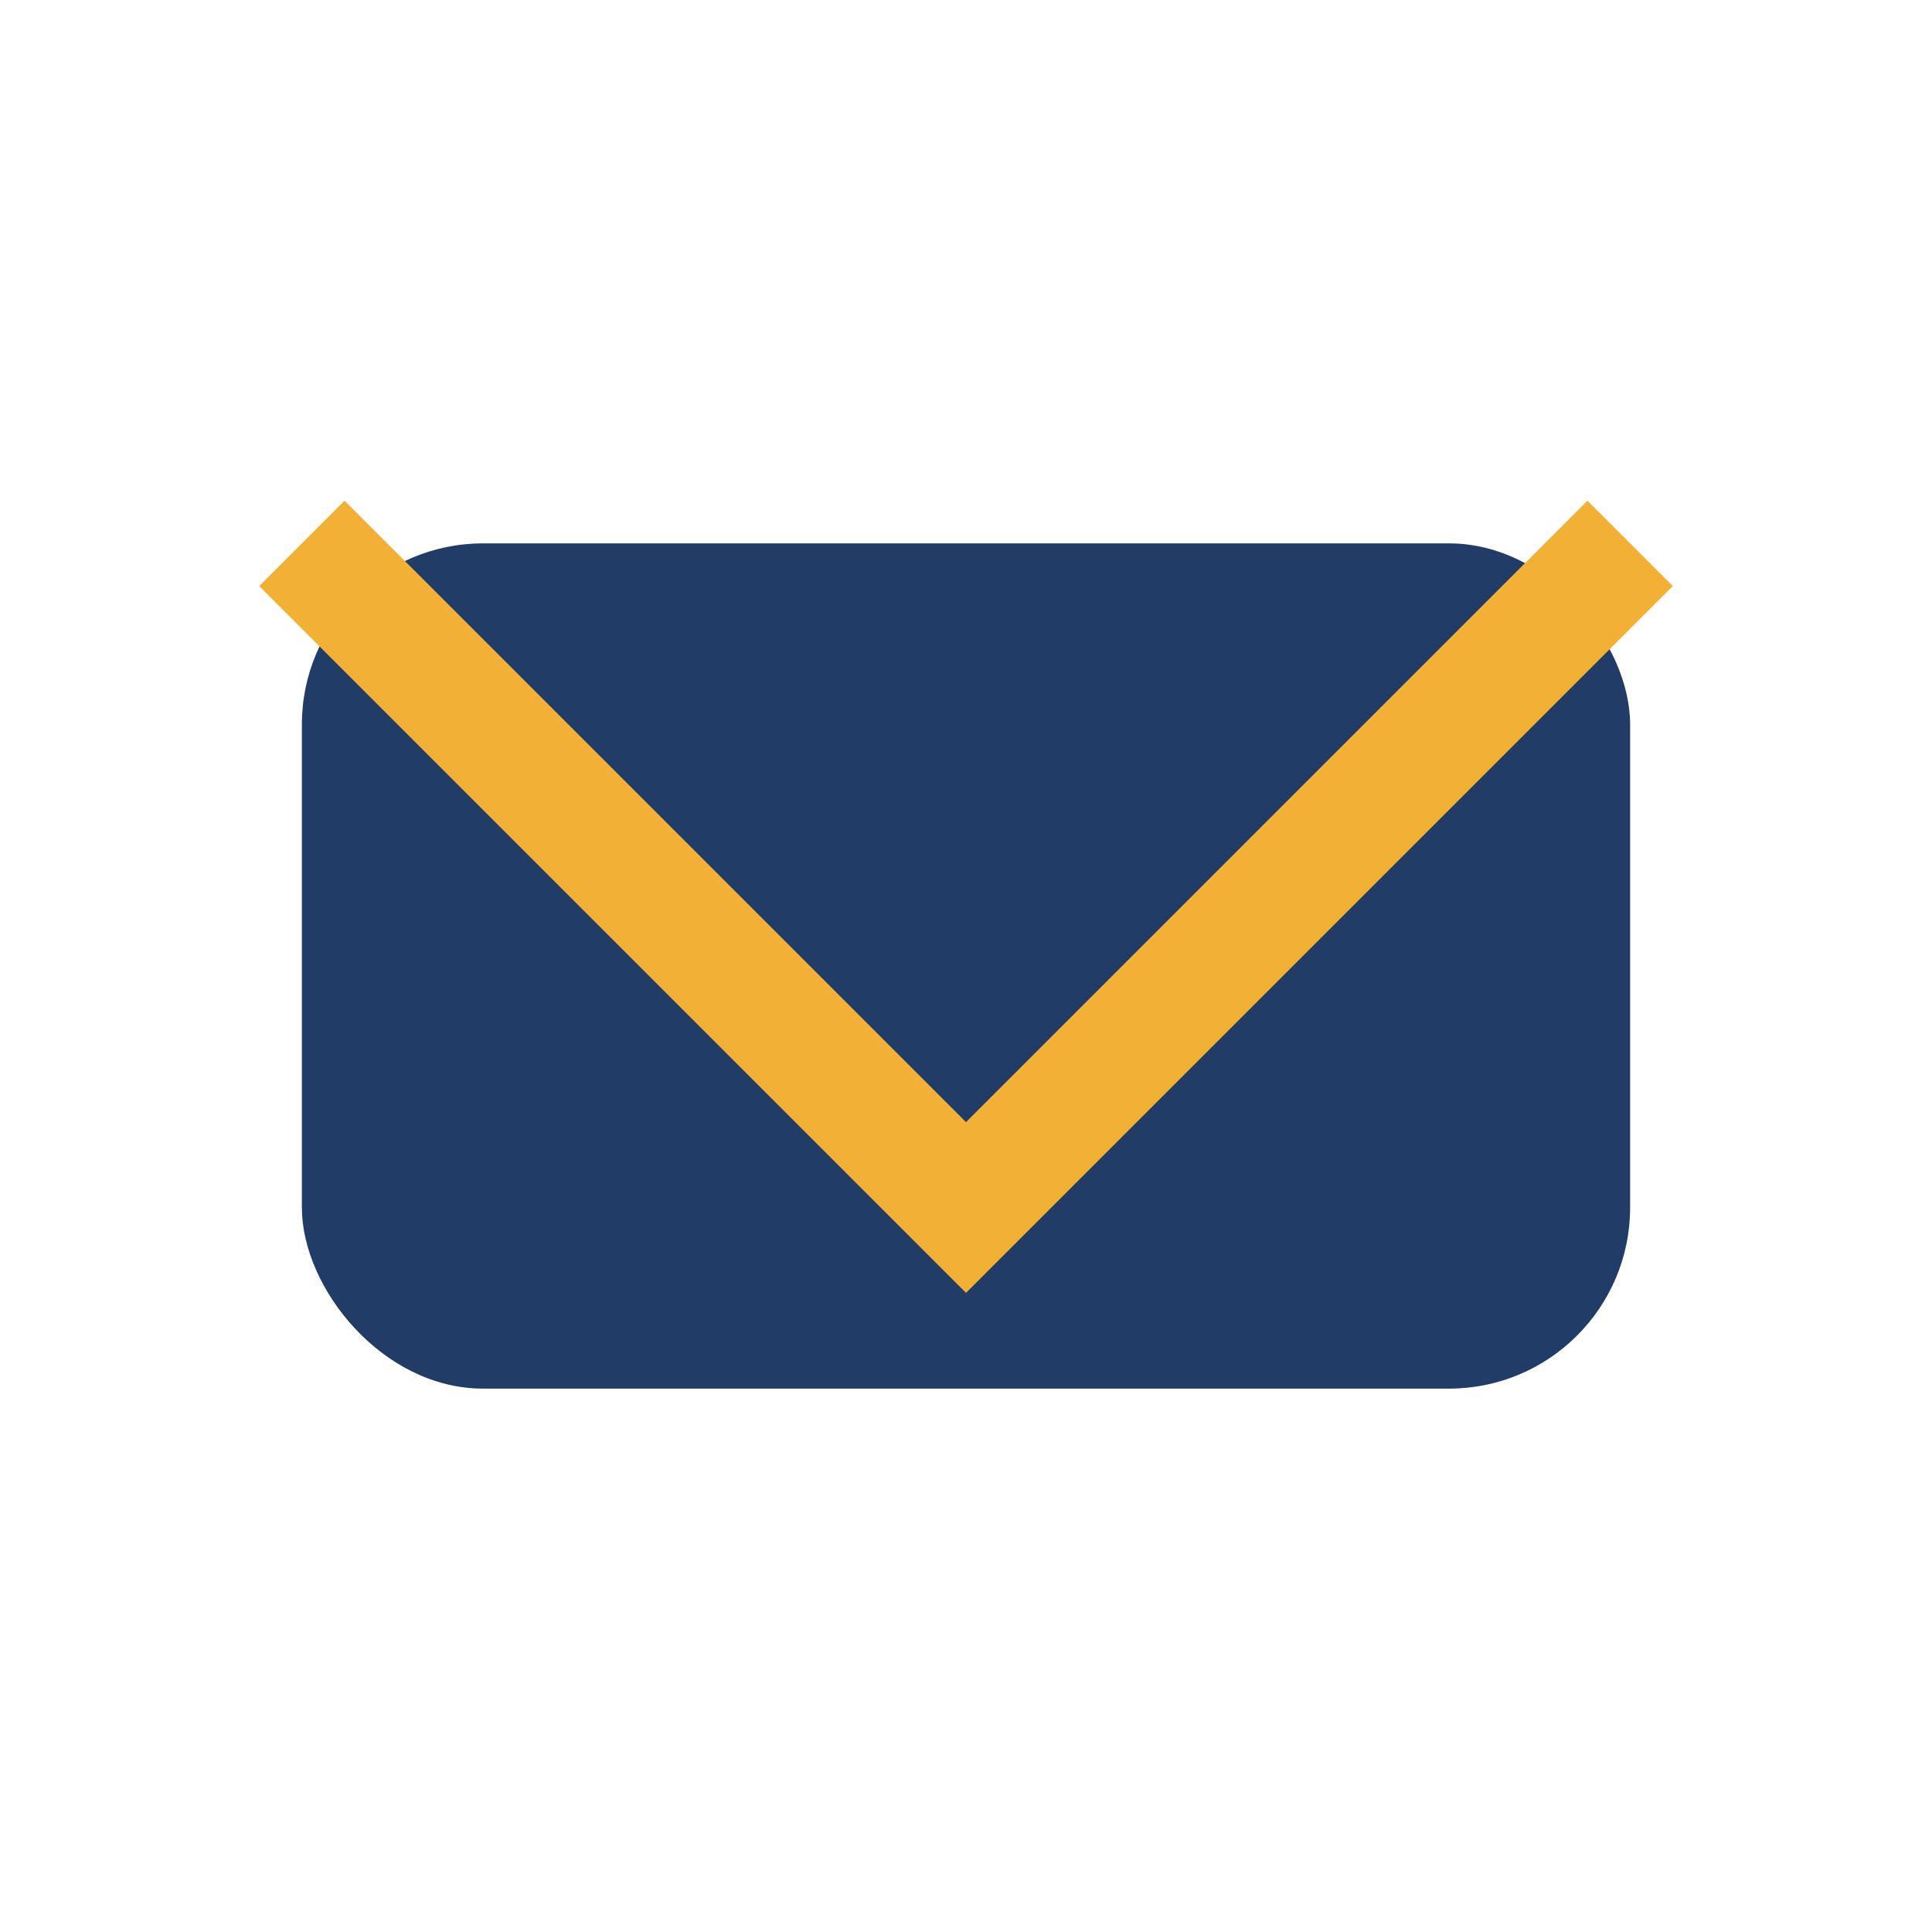
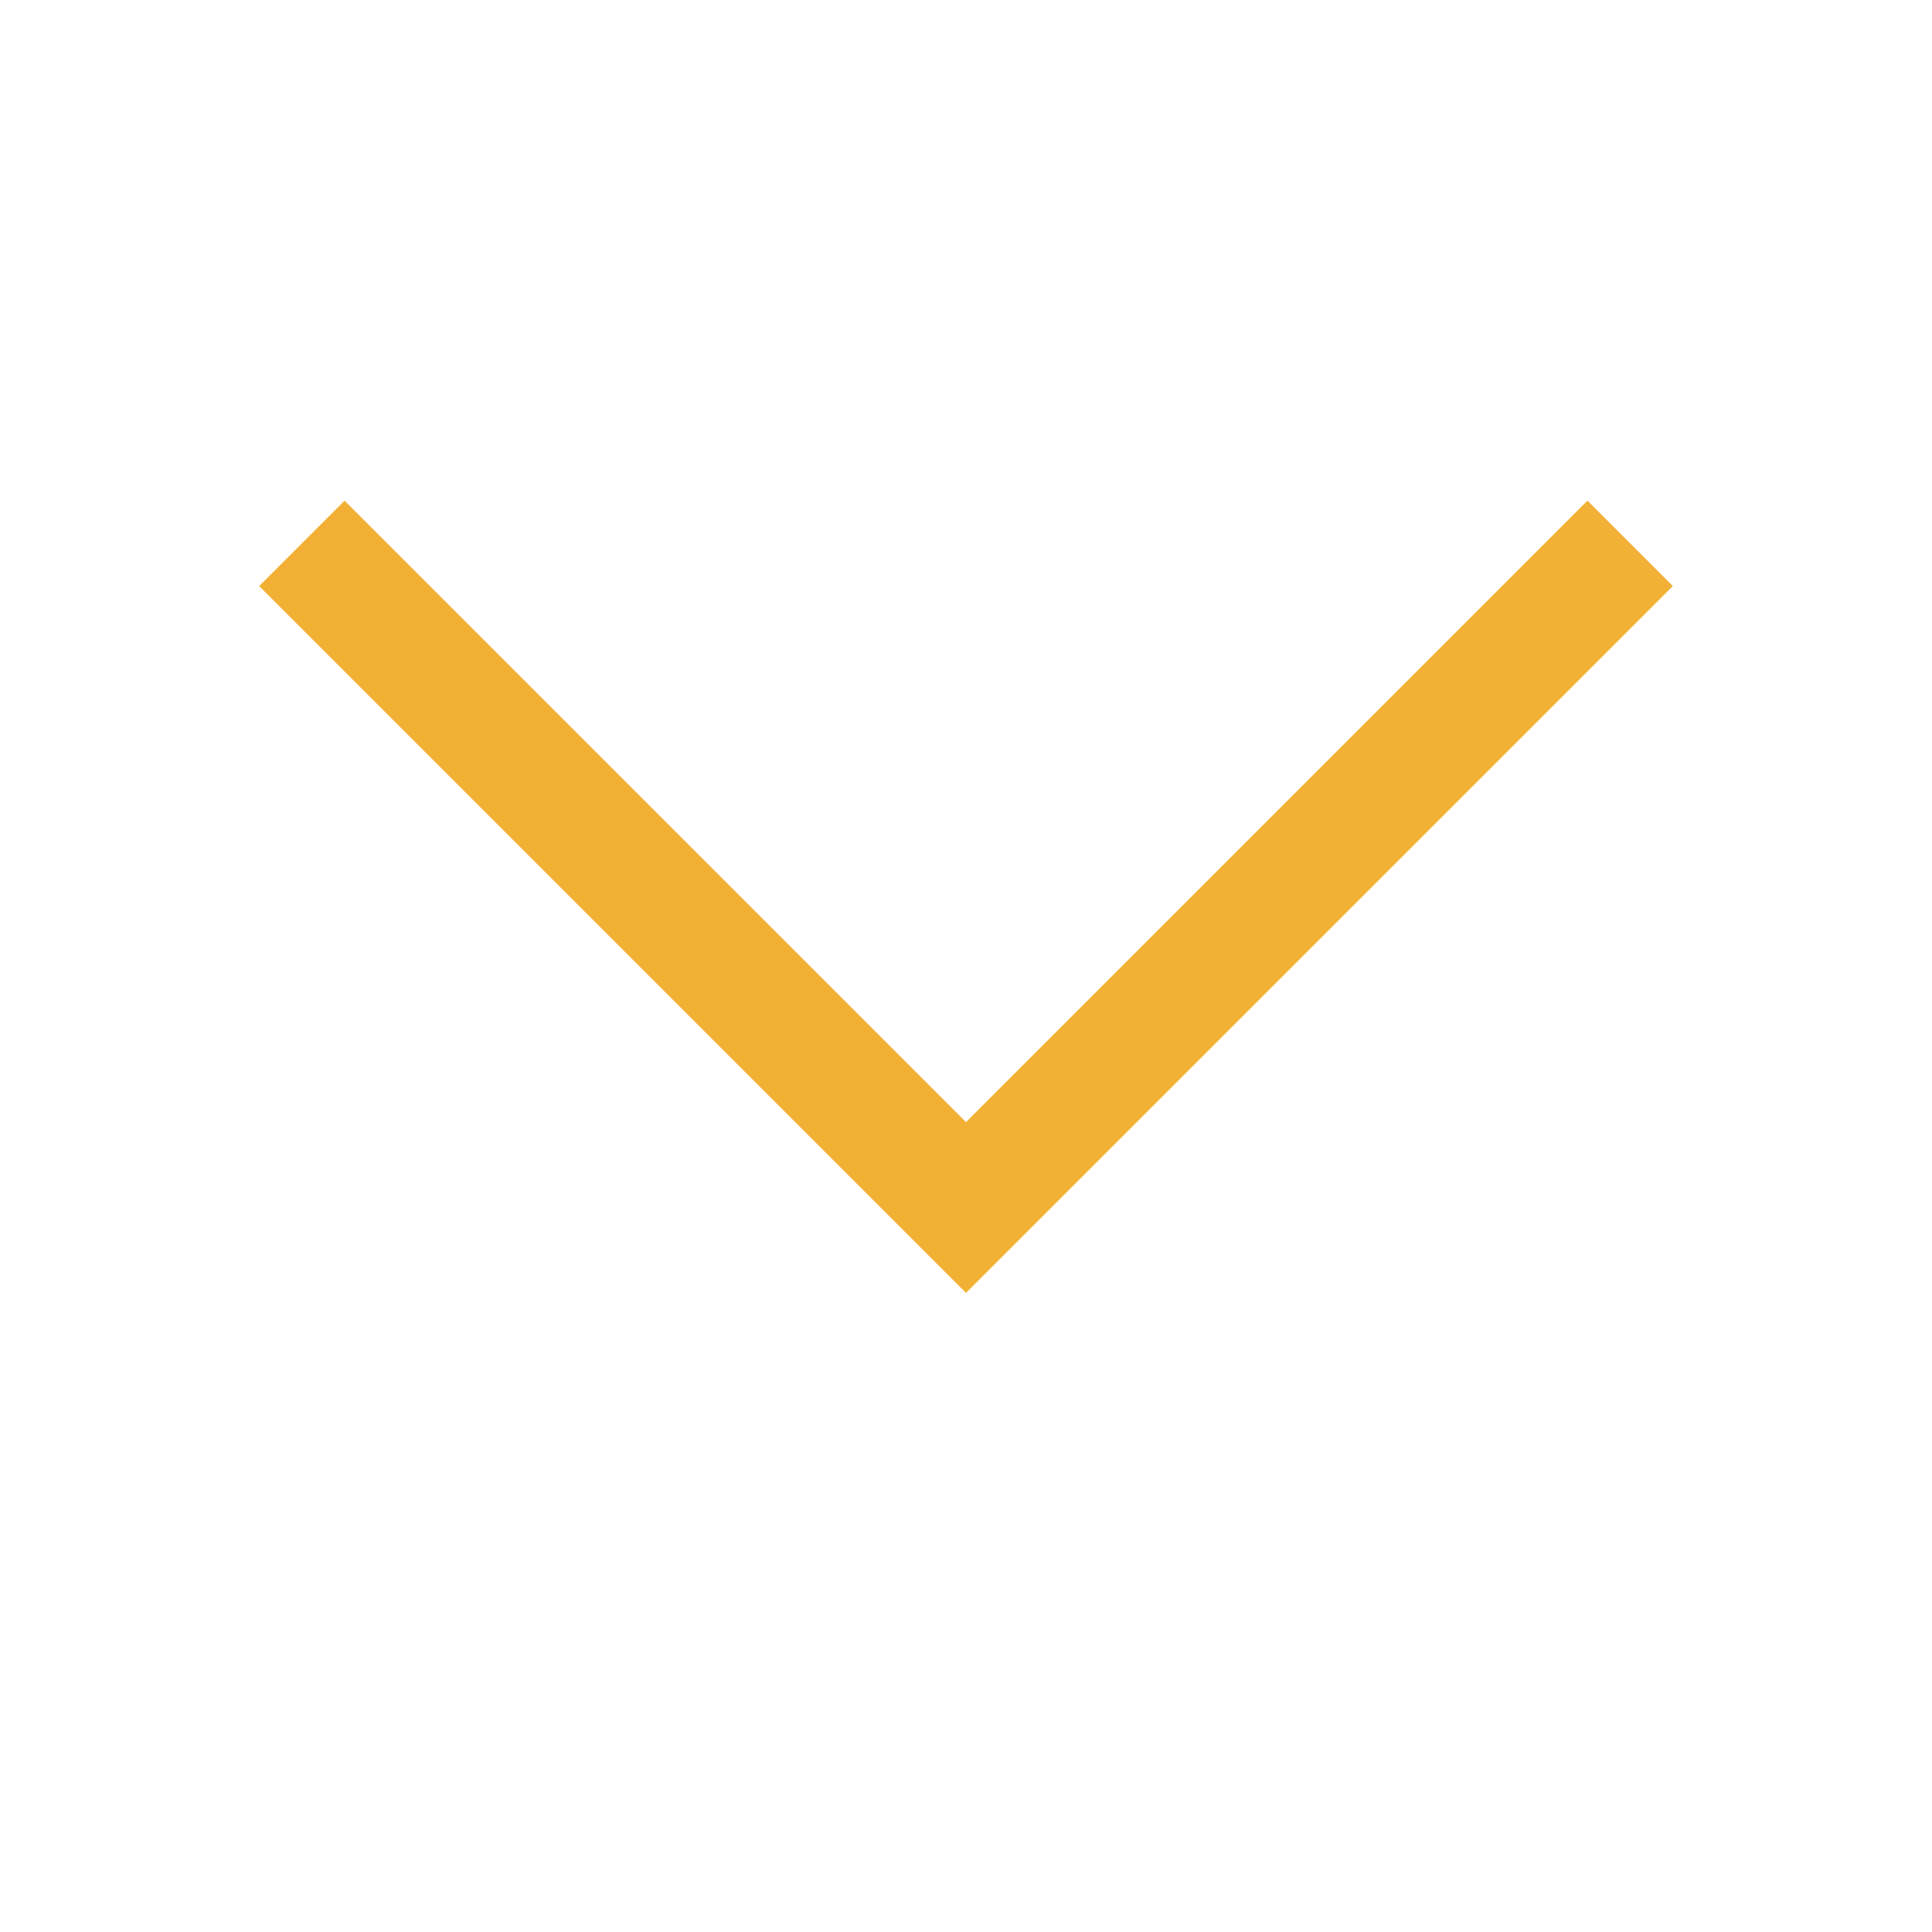
<svg xmlns="http://www.w3.org/2000/svg" width="32" height="32" viewBox="0 0 32 32">
-   <rect x="5" y="9" width="22" height="14" rx="3" fill="#223C68" />
  <polyline points="5,9 16,20 27,9" fill="none" stroke="#F2B134" stroke-width="2" />
</svg>